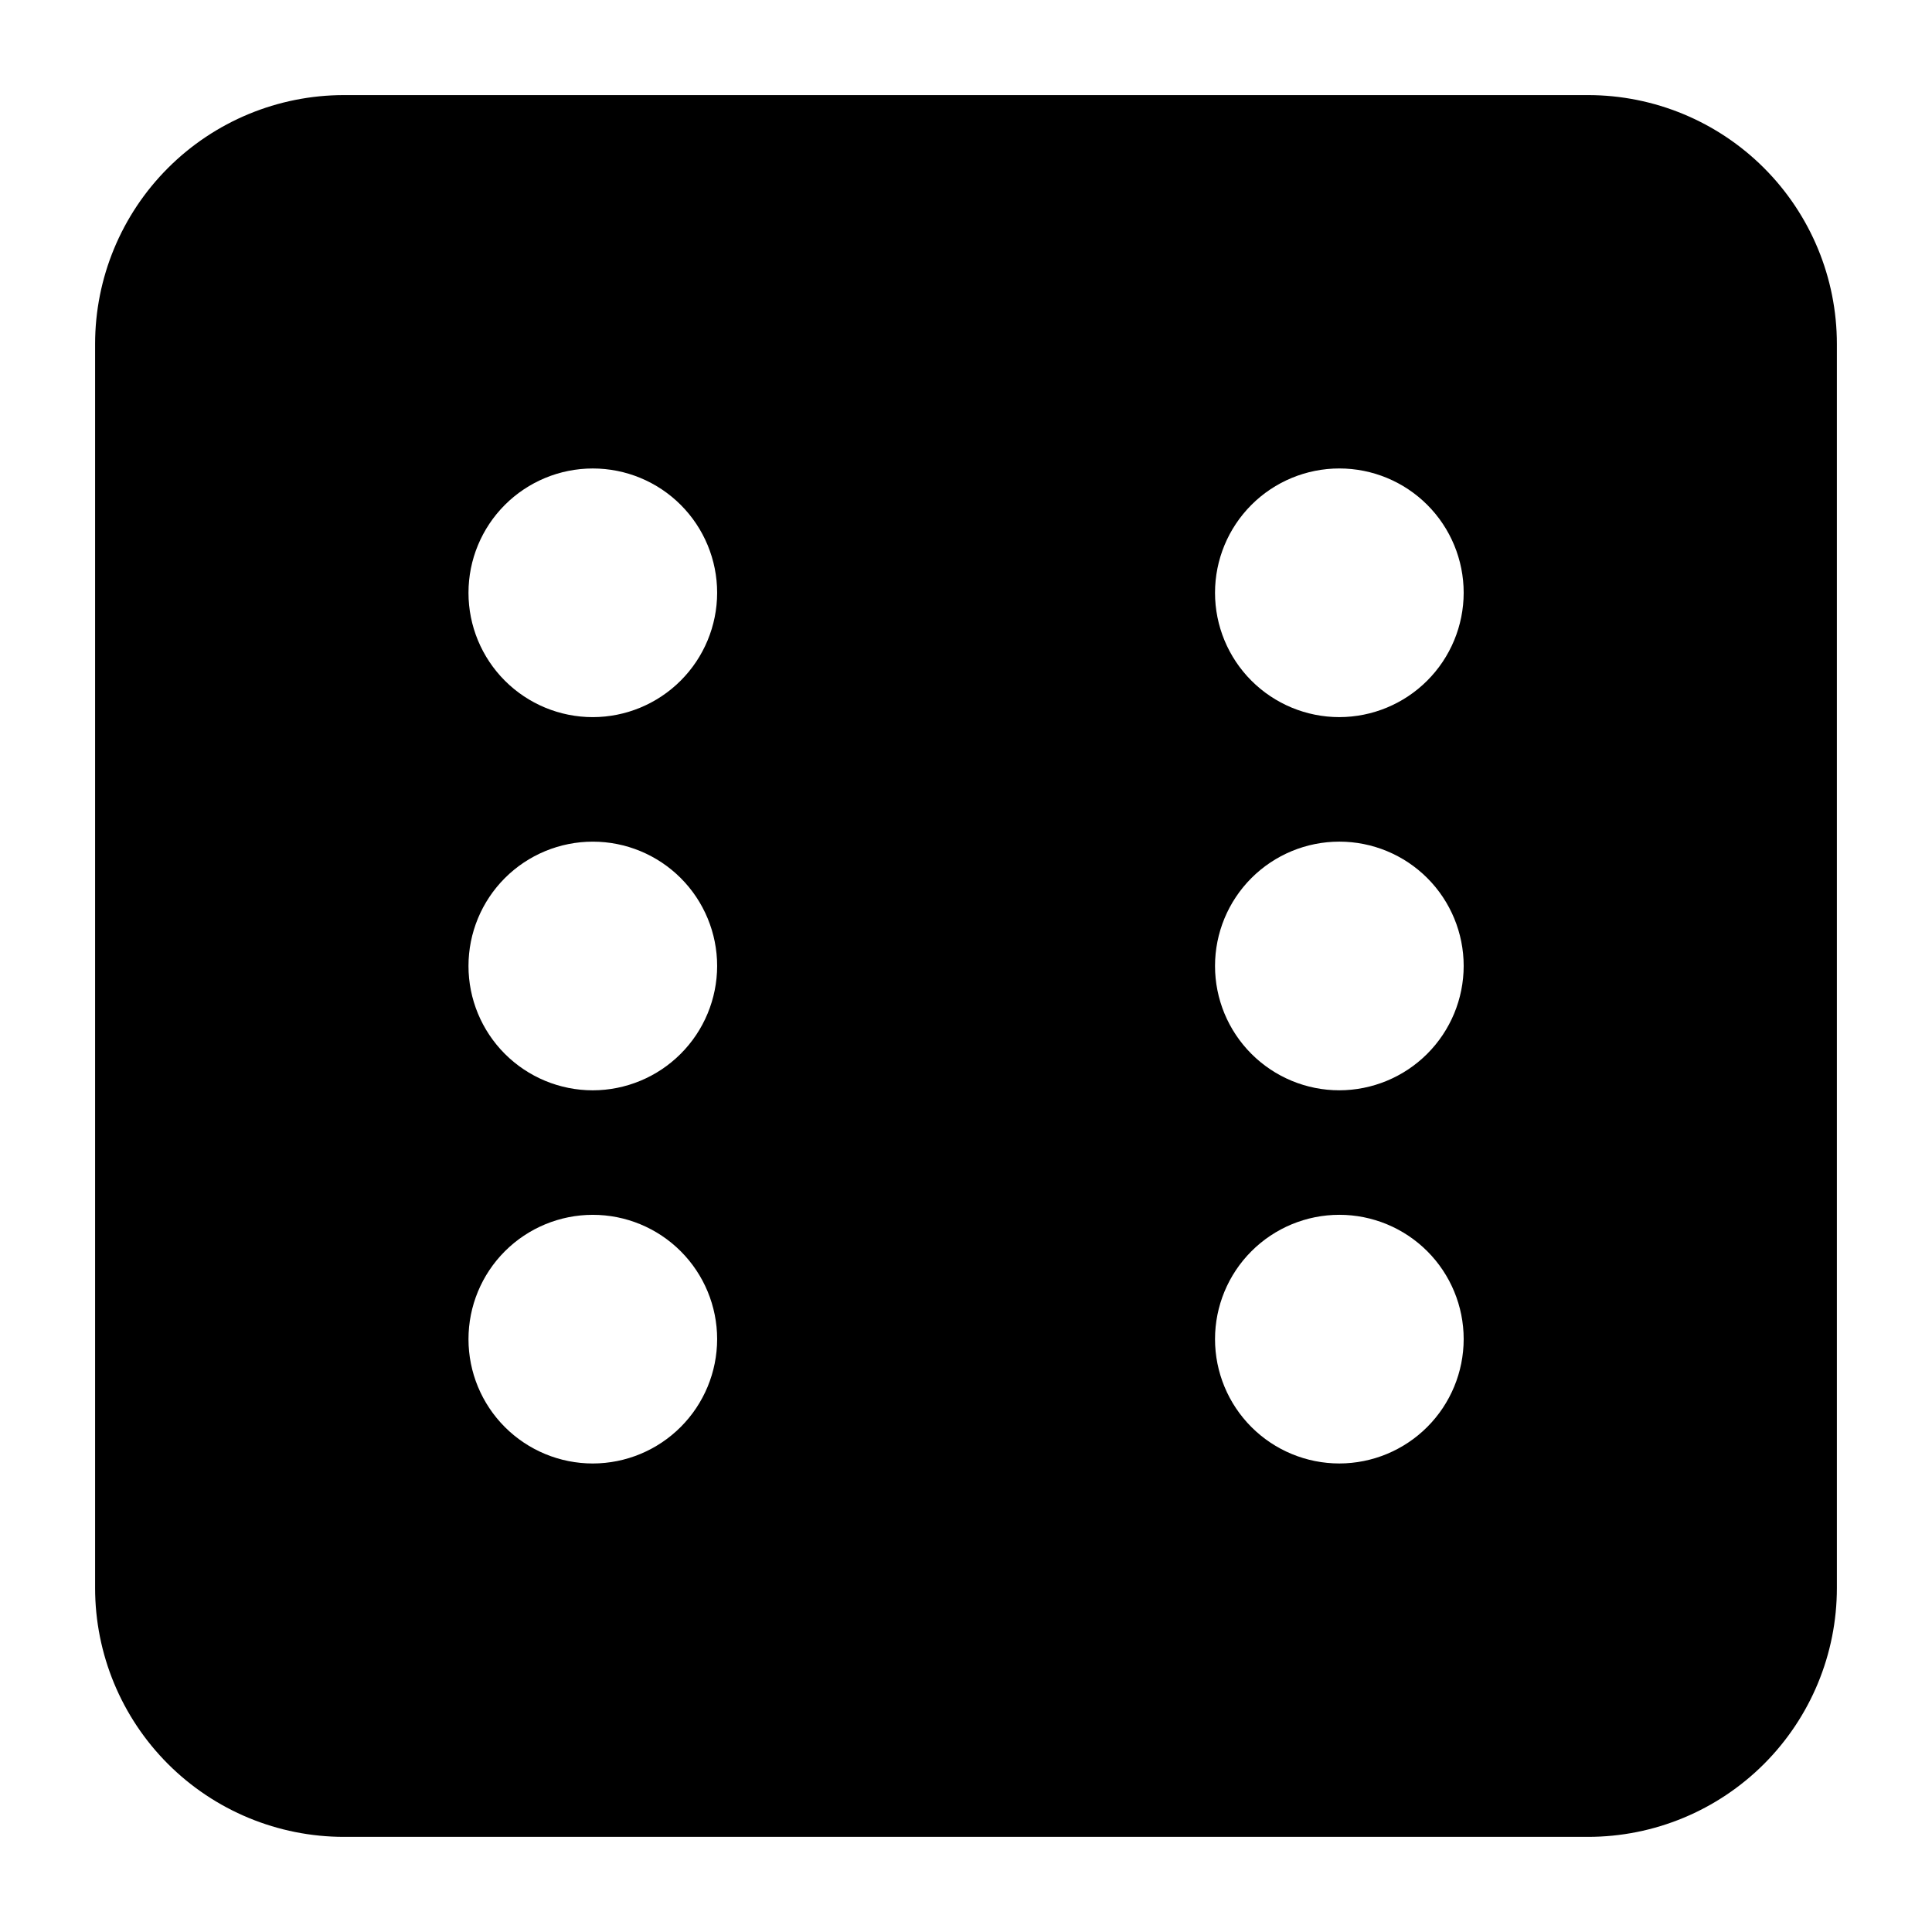
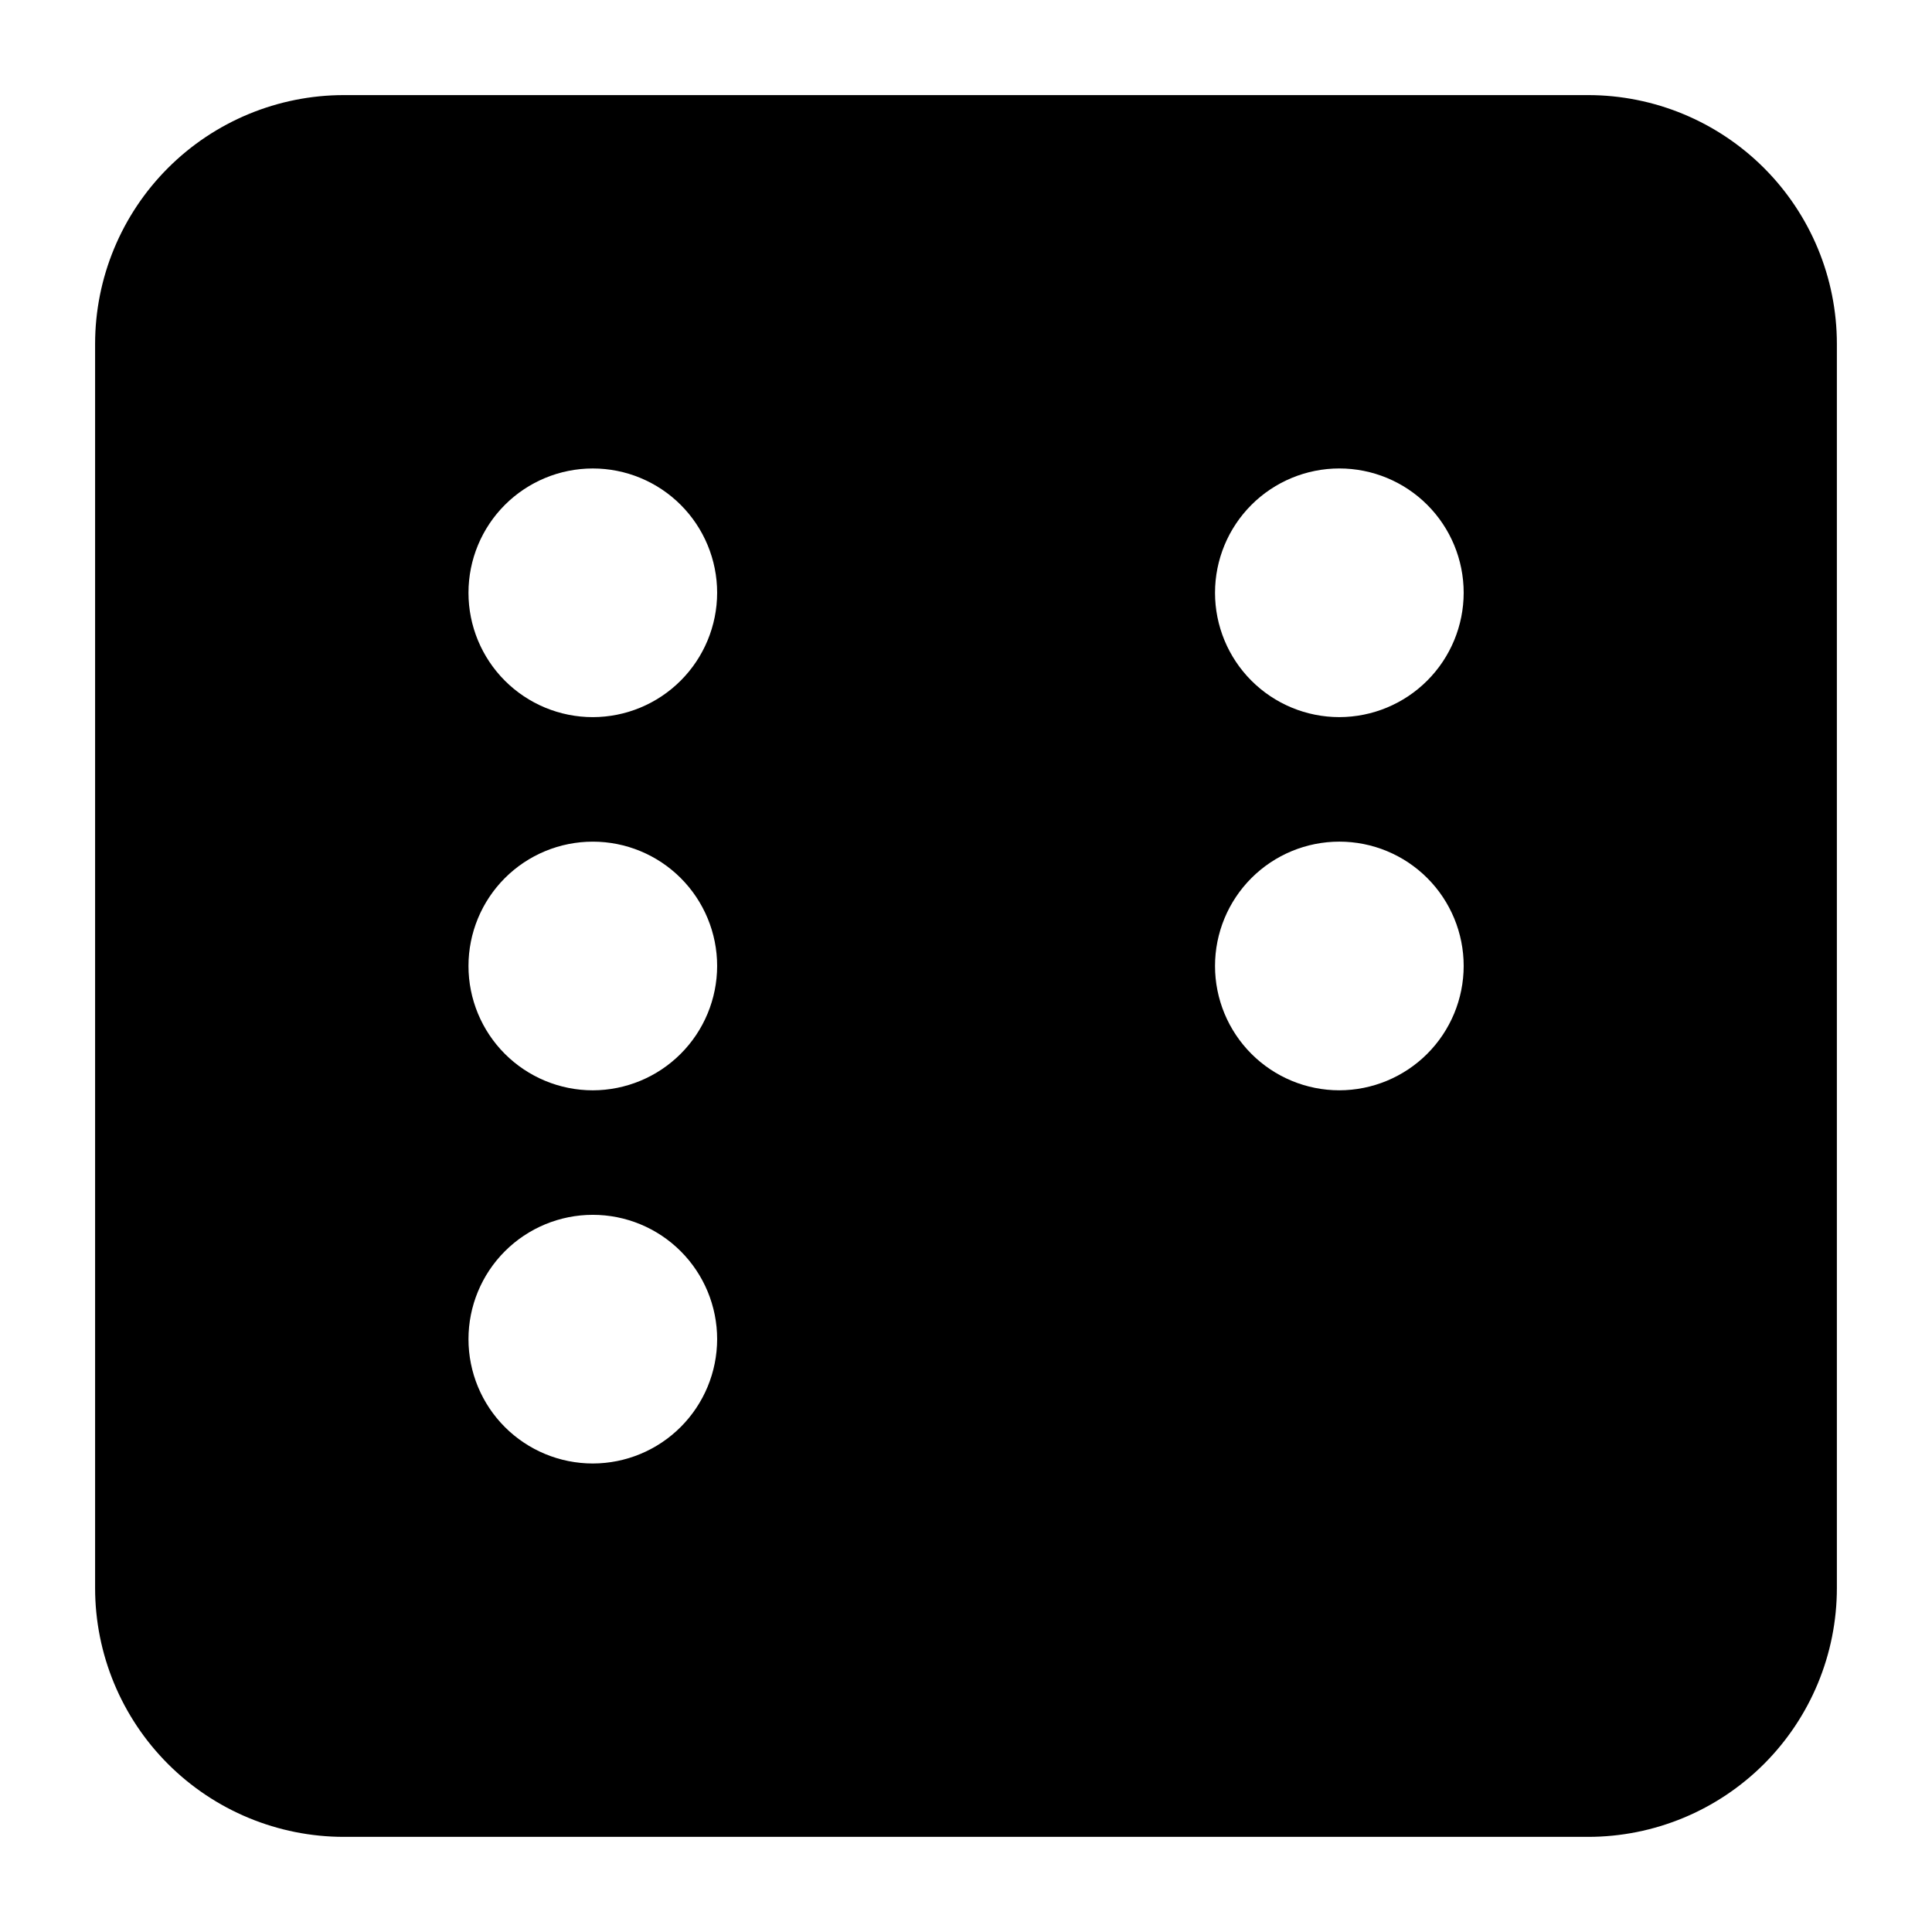
<svg xmlns="http://www.w3.org/2000/svg" fill="#000000" width="800px" height="800px" version="1.1" viewBox="144 144 512 512">
-   <path d="m630.79 235.15v329.69c0 17.492-6.949 34.266-19.316 46.633-12.367 12.367-29.141 19.316-46.633 19.316h-329.69c-17.492 0-34.266-6.949-46.633-19.316-12.367-12.367-19.316-29.141-19.316-46.633v-329.69c0-17.492 6.949-34.266 19.316-46.633 12.367-12.367 29.141-19.316 46.633-19.316h329.69c17.492 0 34.266 6.949 46.633 19.316 12.367 12.367 19.316 29.141 19.316 46.633zm-296.74 65.949c0-8.738-3.473-17.121-9.652-23.301-6.18-6.18-14.559-9.648-23.297-9.648-8.738 0-17.121 3.469-23.301 9.648-6.18 6.18-9.648 14.562-9.648 23.301 0 8.738 3.469 17.117 9.648 23.297 6.18 6.18 14.562 9.652 23.301 9.652 8.734-0.016 17.105-3.488 23.281-9.668 6.18-6.176 9.652-14.547 9.668-23.281zm0 98.898c0-8.738-3.473-17.121-9.652-23.301-6.18-6.18-14.559-9.648-23.297-9.648-8.738 0-17.121 3.469-23.301 9.648-6.18 6.18-9.648 14.562-9.648 23.301s3.469 17.117 9.648 23.297c6.18 6.18 14.562 9.652 23.301 9.652 8.734-0.016 17.105-3.492 23.281-9.668 6.18-6.176 9.652-14.547 9.668-23.281zm0 98.898v-0.004c0-8.738-3.473-17.117-9.652-23.297-6.18-6.18-14.559-9.652-23.297-9.652-8.738 0-17.121 3.473-23.301 9.652-6.18 6.18-9.648 14.559-9.648 23.297 0 8.742 3.469 17.121 9.648 23.301 6.18 6.18 14.562 9.648 23.301 9.648 8.734-0.012 17.105-3.488 23.281-9.664 6.18-6.176 9.652-14.547 9.668-23.285zm197.84-197.8c0-8.738-3.469-17.121-9.648-23.301-6.18-6.18-14.562-9.648-23.301-9.648-8.738 0-17.117 3.469-23.297 9.648-6.18 6.18-9.652 14.562-9.652 23.301 0 8.738 3.473 17.117 9.652 23.297 6.18 6.18 14.559 9.652 23.297 9.652 8.734-0.016 17.109-3.488 23.285-9.668 6.176-6.176 9.652-14.547 9.664-23.281zm0 98.898c0-8.738-3.469-17.121-9.648-23.301-6.18-6.18-14.562-9.648-23.301-9.648-8.738 0-17.117 3.469-23.297 9.648-6.18 6.18-9.652 14.562-9.652 23.301s3.473 17.117 9.652 23.297c6.18 6.18 14.559 9.652 23.297 9.652 8.734-0.016 17.109-3.492 23.285-9.668s9.652-14.547 9.664-23.281zm0 98.898v-0.004c0-8.738-3.469-17.117-9.648-23.297-6.18-6.18-14.562-9.652-23.301-9.652-8.738 0-17.117 3.473-23.297 9.652-6.18 6.18-9.652 14.559-9.652 23.297 0 8.742 3.473 17.121 9.652 23.301 6.18 6.18 14.559 9.648 23.297 9.648 8.734-0.012 17.109-3.488 23.285-9.664 6.176-6.176 9.652-14.547 9.664-23.285z" />
+   <path d="m630.79 235.15v329.69c0 17.492-6.949 34.266-19.316 46.633-12.367 12.367-29.141 19.316-46.633 19.316h-329.69c-17.492 0-34.266-6.949-46.633-19.316-12.367-12.367-19.316-29.141-19.316-46.633v-329.69c0-17.492 6.949-34.266 19.316-46.633 12.367-12.367 29.141-19.316 46.633-19.316h329.69c17.492 0 34.266 6.949 46.633 19.316 12.367 12.367 19.316 29.141 19.316 46.633zm-296.74 65.949c0-8.738-3.473-17.121-9.652-23.301-6.18-6.18-14.559-9.648-23.297-9.648-8.738 0-17.121 3.469-23.301 9.648-6.18 6.18-9.648 14.562-9.648 23.301 0 8.738 3.469 17.117 9.648 23.297 6.18 6.18 14.562 9.652 23.301 9.652 8.734-0.016 17.105-3.488 23.281-9.668 6.18-6.176 9.652-14.547 9.668-23.281zm0 98.898c0-8.738-3.473-17.121-9.652-23.301-6.18-6.18-14.559-9.648-23.297-9.648-8.738 0-17.121 3.469-23.301 9.648-6.18 6.18-9.648 14.562-9.648 23.301s3.469 17.117 9.648 23.297c6.18 6.18 14.562 9.652 23.301 9.652 8.734-0.016 17.105-3.492 23.281-9.668 6.18-6.176 9.652-14.547 9.668-23.281zm0 98.898v-0.004c0-8.738-3.473-17.117-9.652-23.297-6.18-6.18-14.559-9.652-23.297-9.652-8.738 0-17.121 3.473-23.301 9.652-6.18 6.18-9.648 14.559-9.648 23.297 0 8.742 3.469 17.121 9.648 23.301 6.18 6.18 14.562 9.648 23.301 9.648 8.734-0.012 17.105-3.488 23.281-9.664 6.18-6.176 9.652-14.547 9.668-23.285zm197.84-197.8c0-8.738-3.469-17.121-9.648-23.301-6.18-6.18-14.562-9.648-23.301-9.648-8.738 0-17.117 3.469-23.297 9.648-6.18 6.18-9.652 14.562-9.652 23.301 0 8.738 3.473 17.117 9.652 23.297 6.18 6.18 14.559 9.652 23.297 9.652 8.734-0.016 17.109-3.488 23.285-9.668 6.176-6.176 9.652-14.547 9.664-23.281zm0 98.898c0-8.738-3.469-17.121-9.648-23.301-6.18-6.18-14.562-9.648-23.301-9.648-8.738 0-17.117 3.469-23.297 9.648-6.18 6.18-9.652 14.562-9.652 23.301s3.473 17.117 9.652 23.297c6.18 6.18 14.559 9.652 23.297 9.652 8.734-0.016 17.109-3.492 23.285-9.668s9.652-14.547 9.664-23.281zm0 98.898v-0.004z" />
</svg>